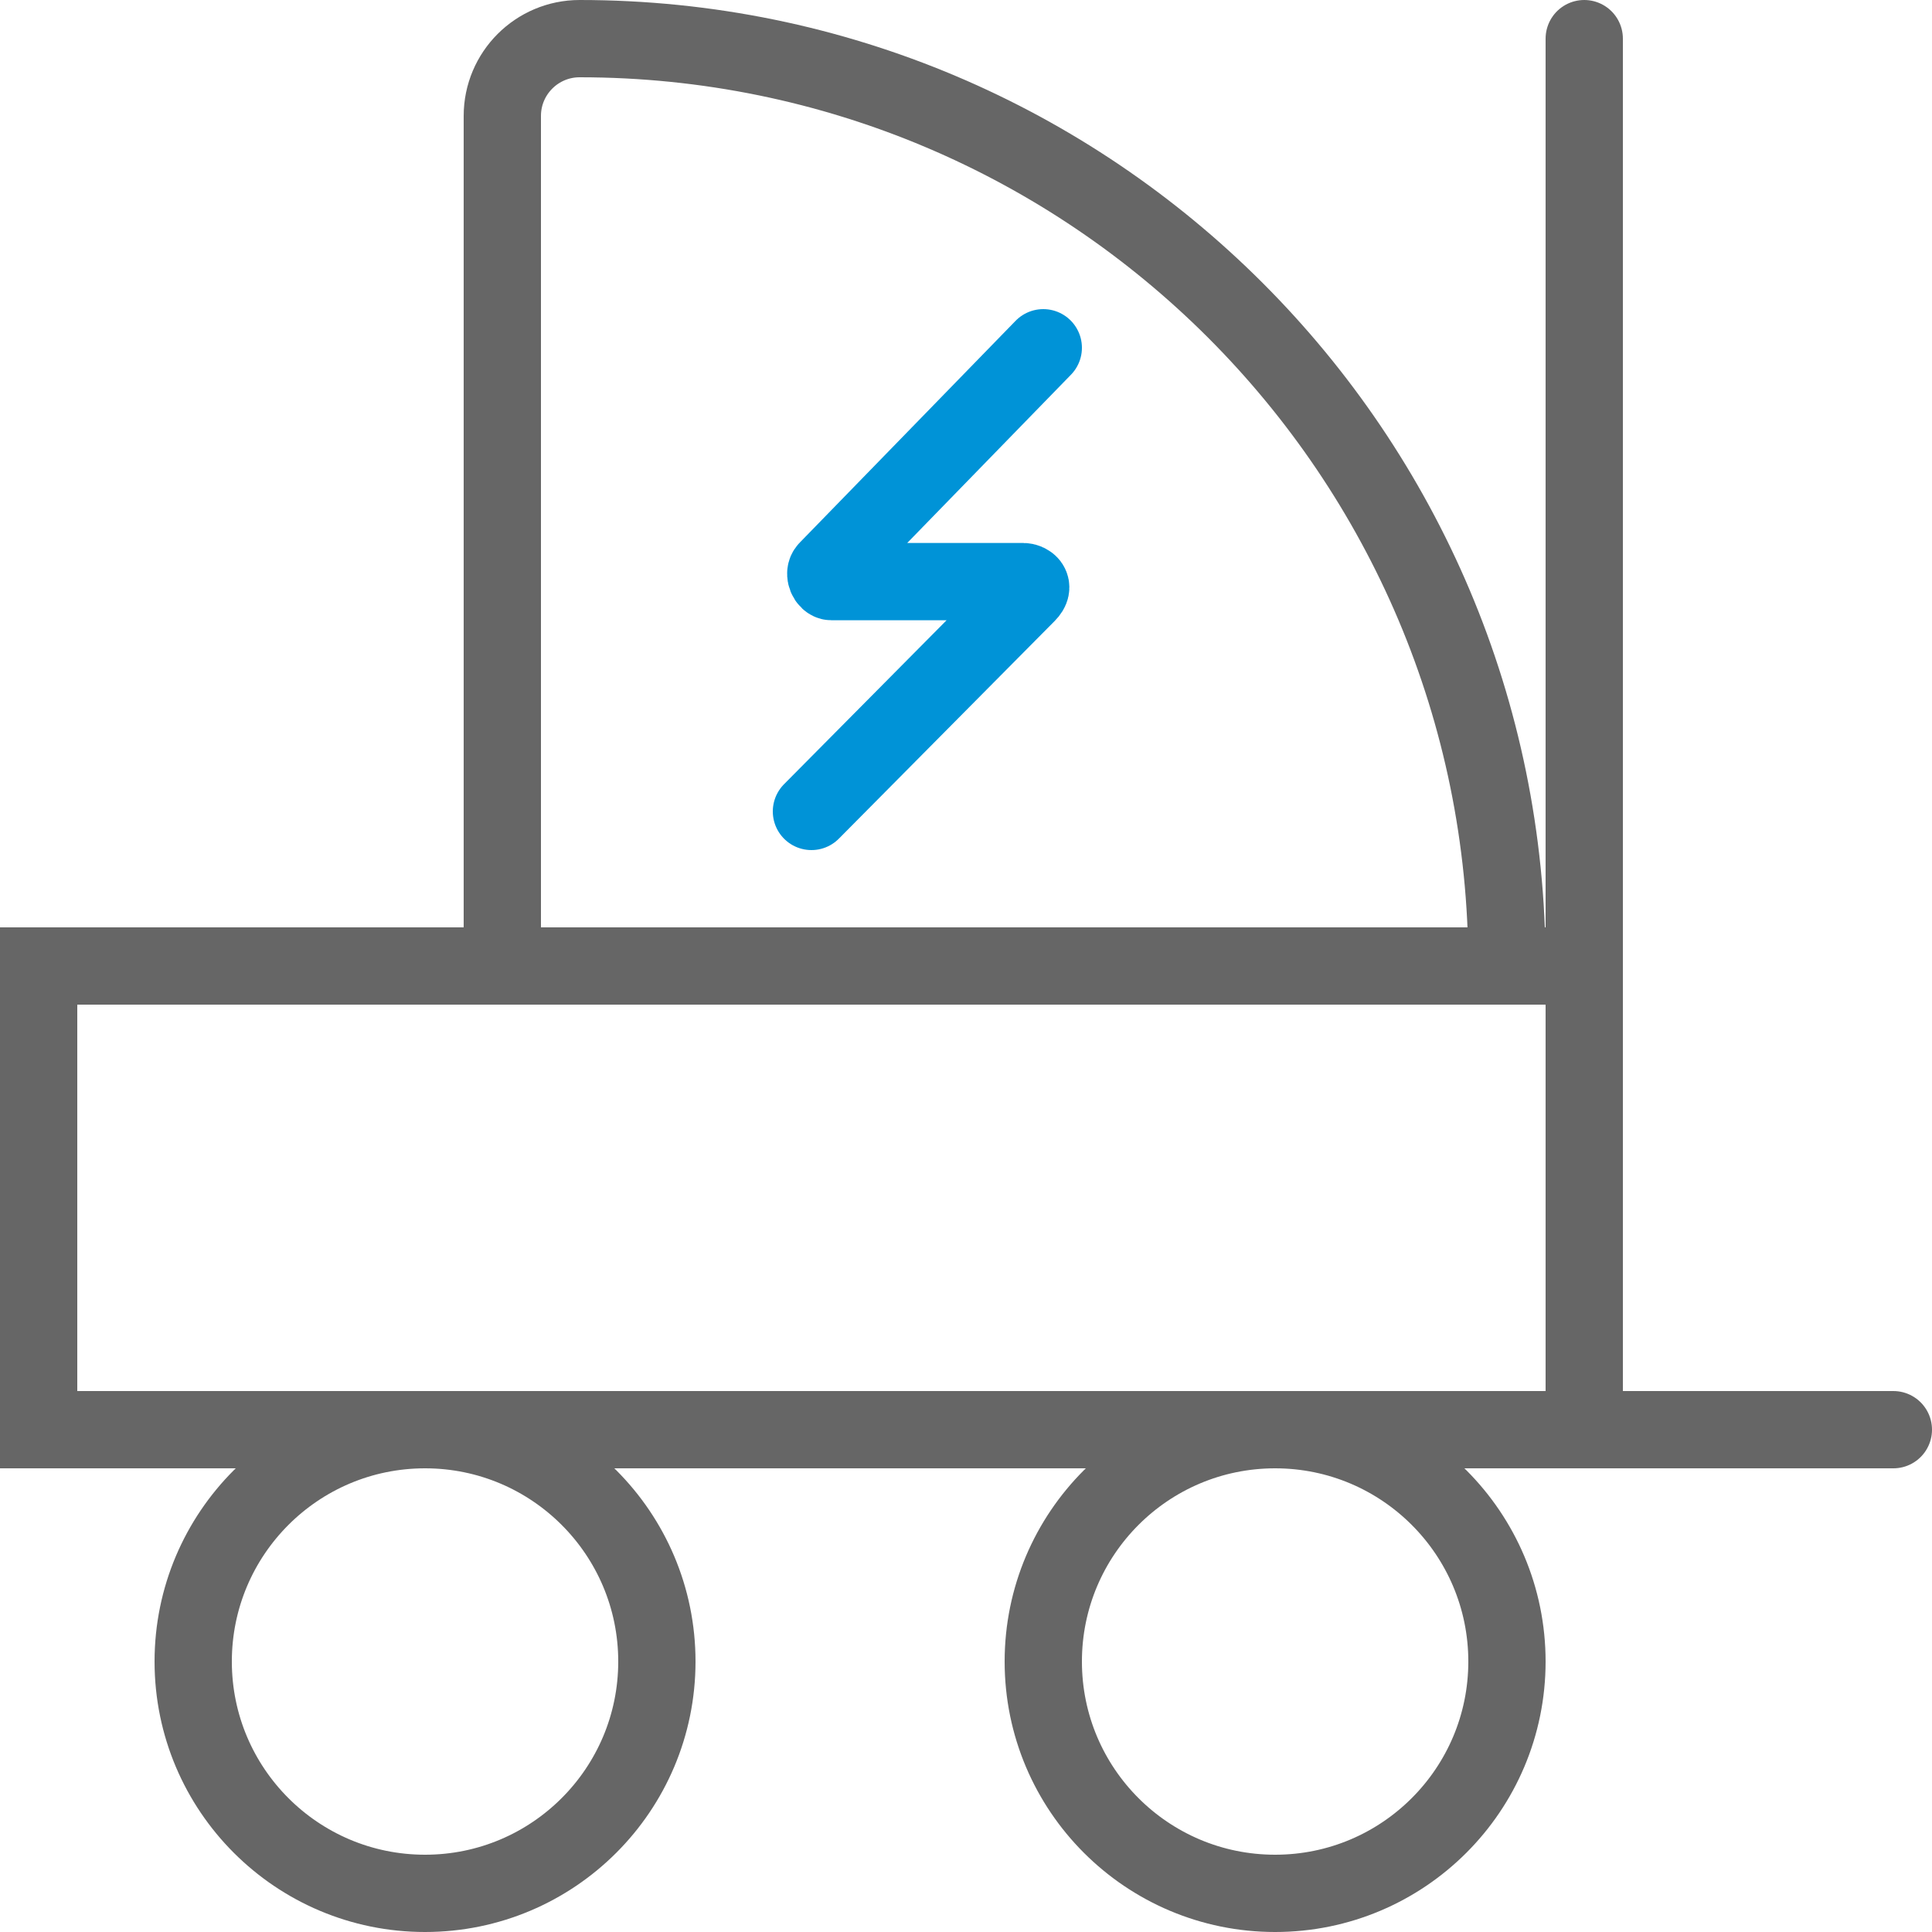
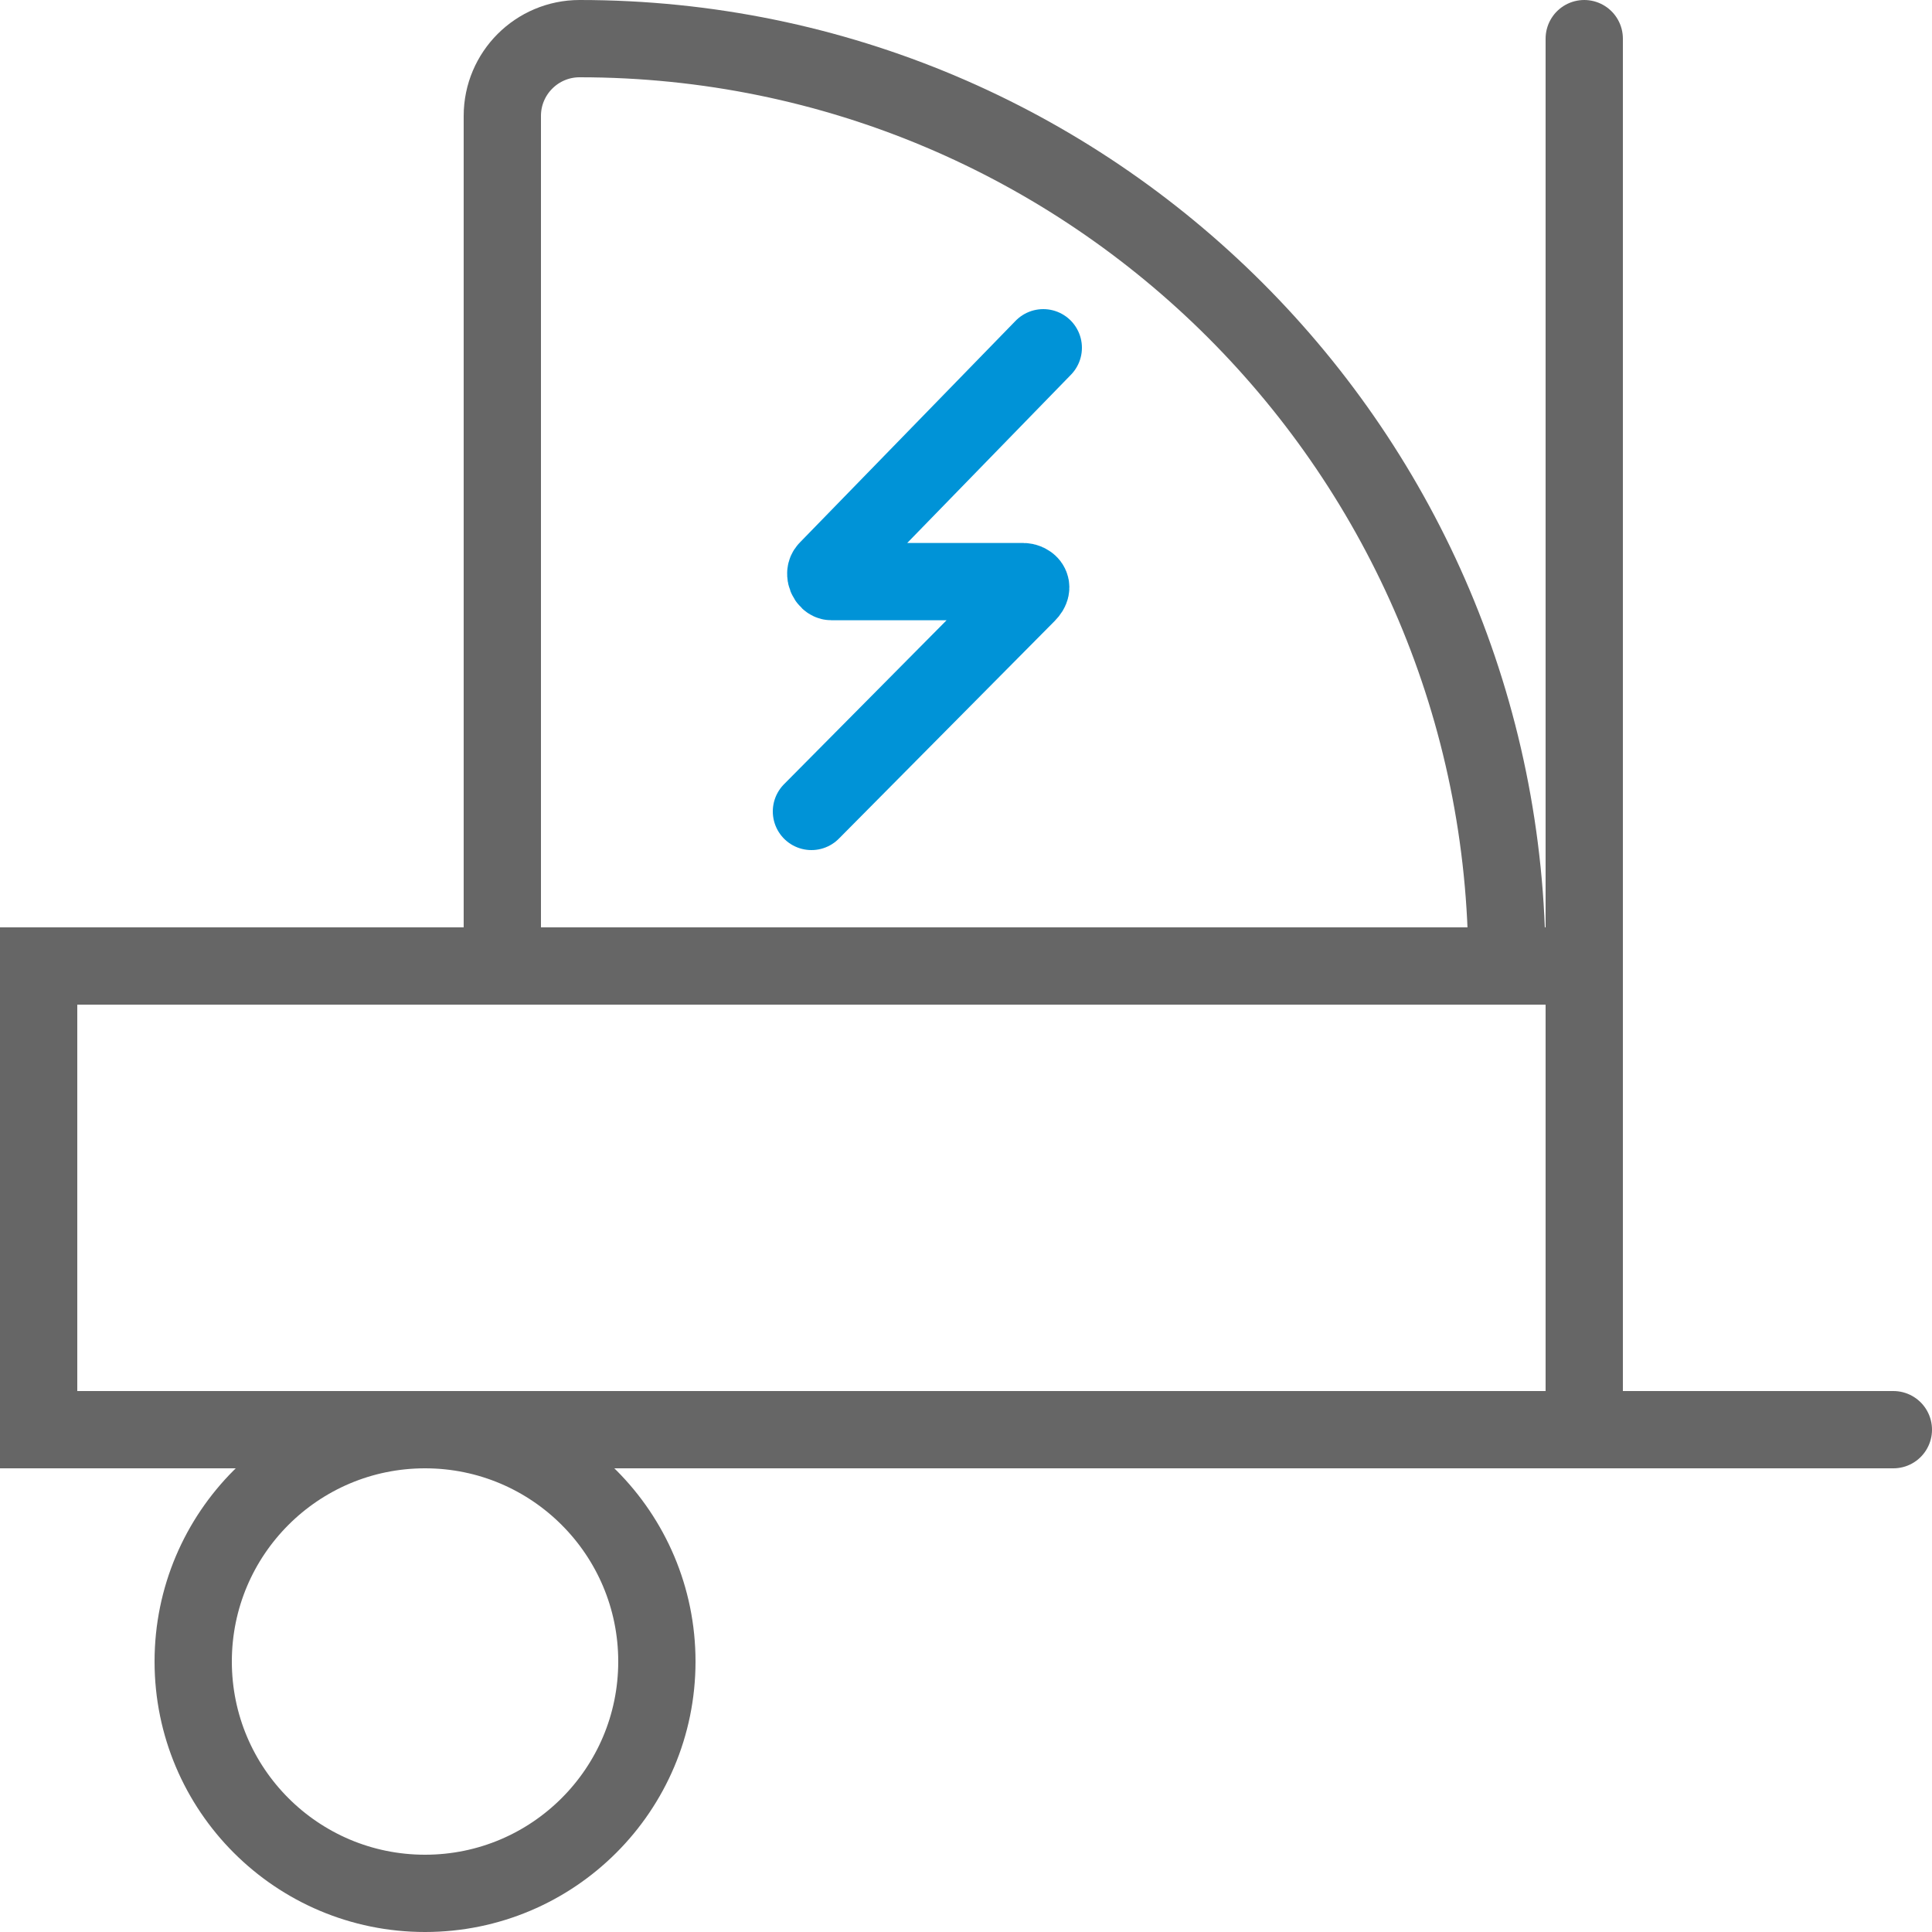
<svg xmlns="http://www.w3.org/2000/svg" width="25" height="25" viewBox="0 0 25 25" fill="none">
  <rect x="0.5" y="12.5" width="20" height="6" stroke="#666666" stroke-miterlimit="10" stroke-linecap="round" />
  <path d="M20.5 0.5V18.5H24.5" stroke="#666666" stroke-miterlimit="10" stroke-linecap="round" />
  <circle cx="5.5" cy="21.5" r="3" stroke="#666666" stroke-miterlimit="10" stroke-linecap="round" />
-   <circle cx="16.5" cy="21.5" r="3" stroke="#666666" stroke-miterlimit="10" stroke-linecap="round" />
  <path d="M6.5 1.5C6.5 0.948 6.948 0.5 7.5 0.5V0.5C14.127 0.5 19.5 5.873 19.5 12.5V12.5H6.5V1.5Z" stroke="#666666" stroke-miterlimit="10" stroke-linecap="round" />
  <path d="M13.5 4.5L10.707 7.37C10.655 7.422 10.707 7.526 10.759 7.526H13.241C13.293 7.526 13.397 7.578 13.293 7.683L10.5 10.5" stroke="#0093D7" stroke-miterlimit="10" stroke-linecap="round" />
</svg>